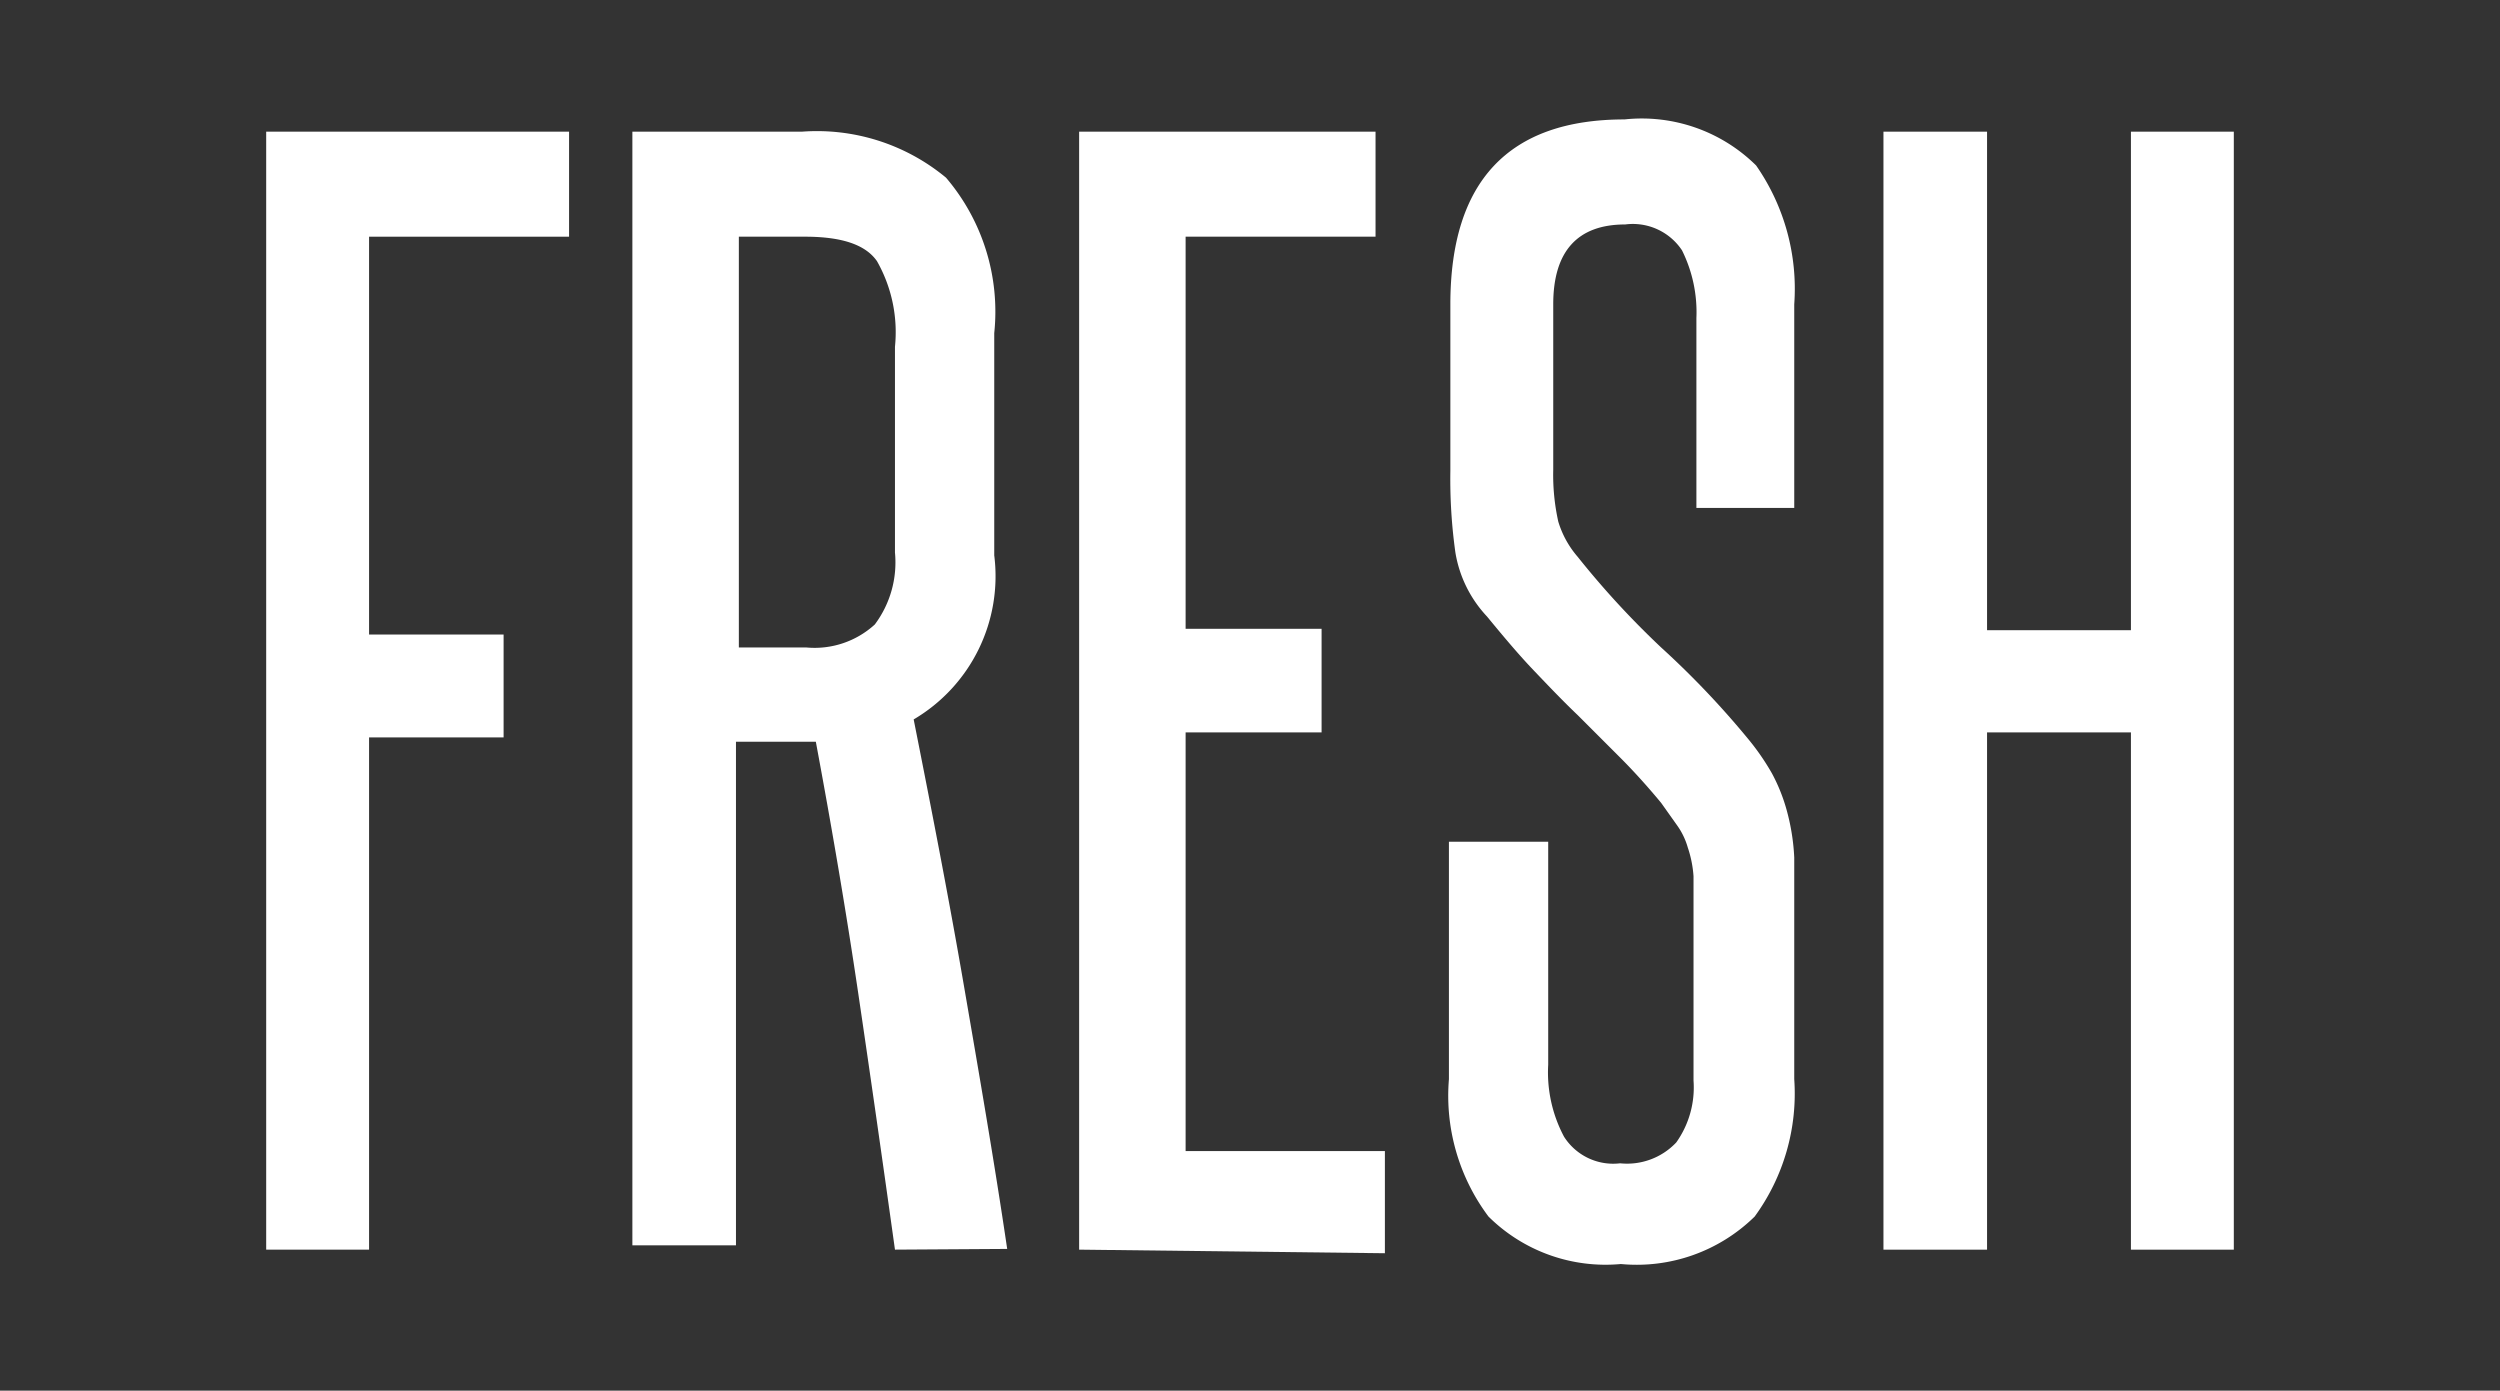
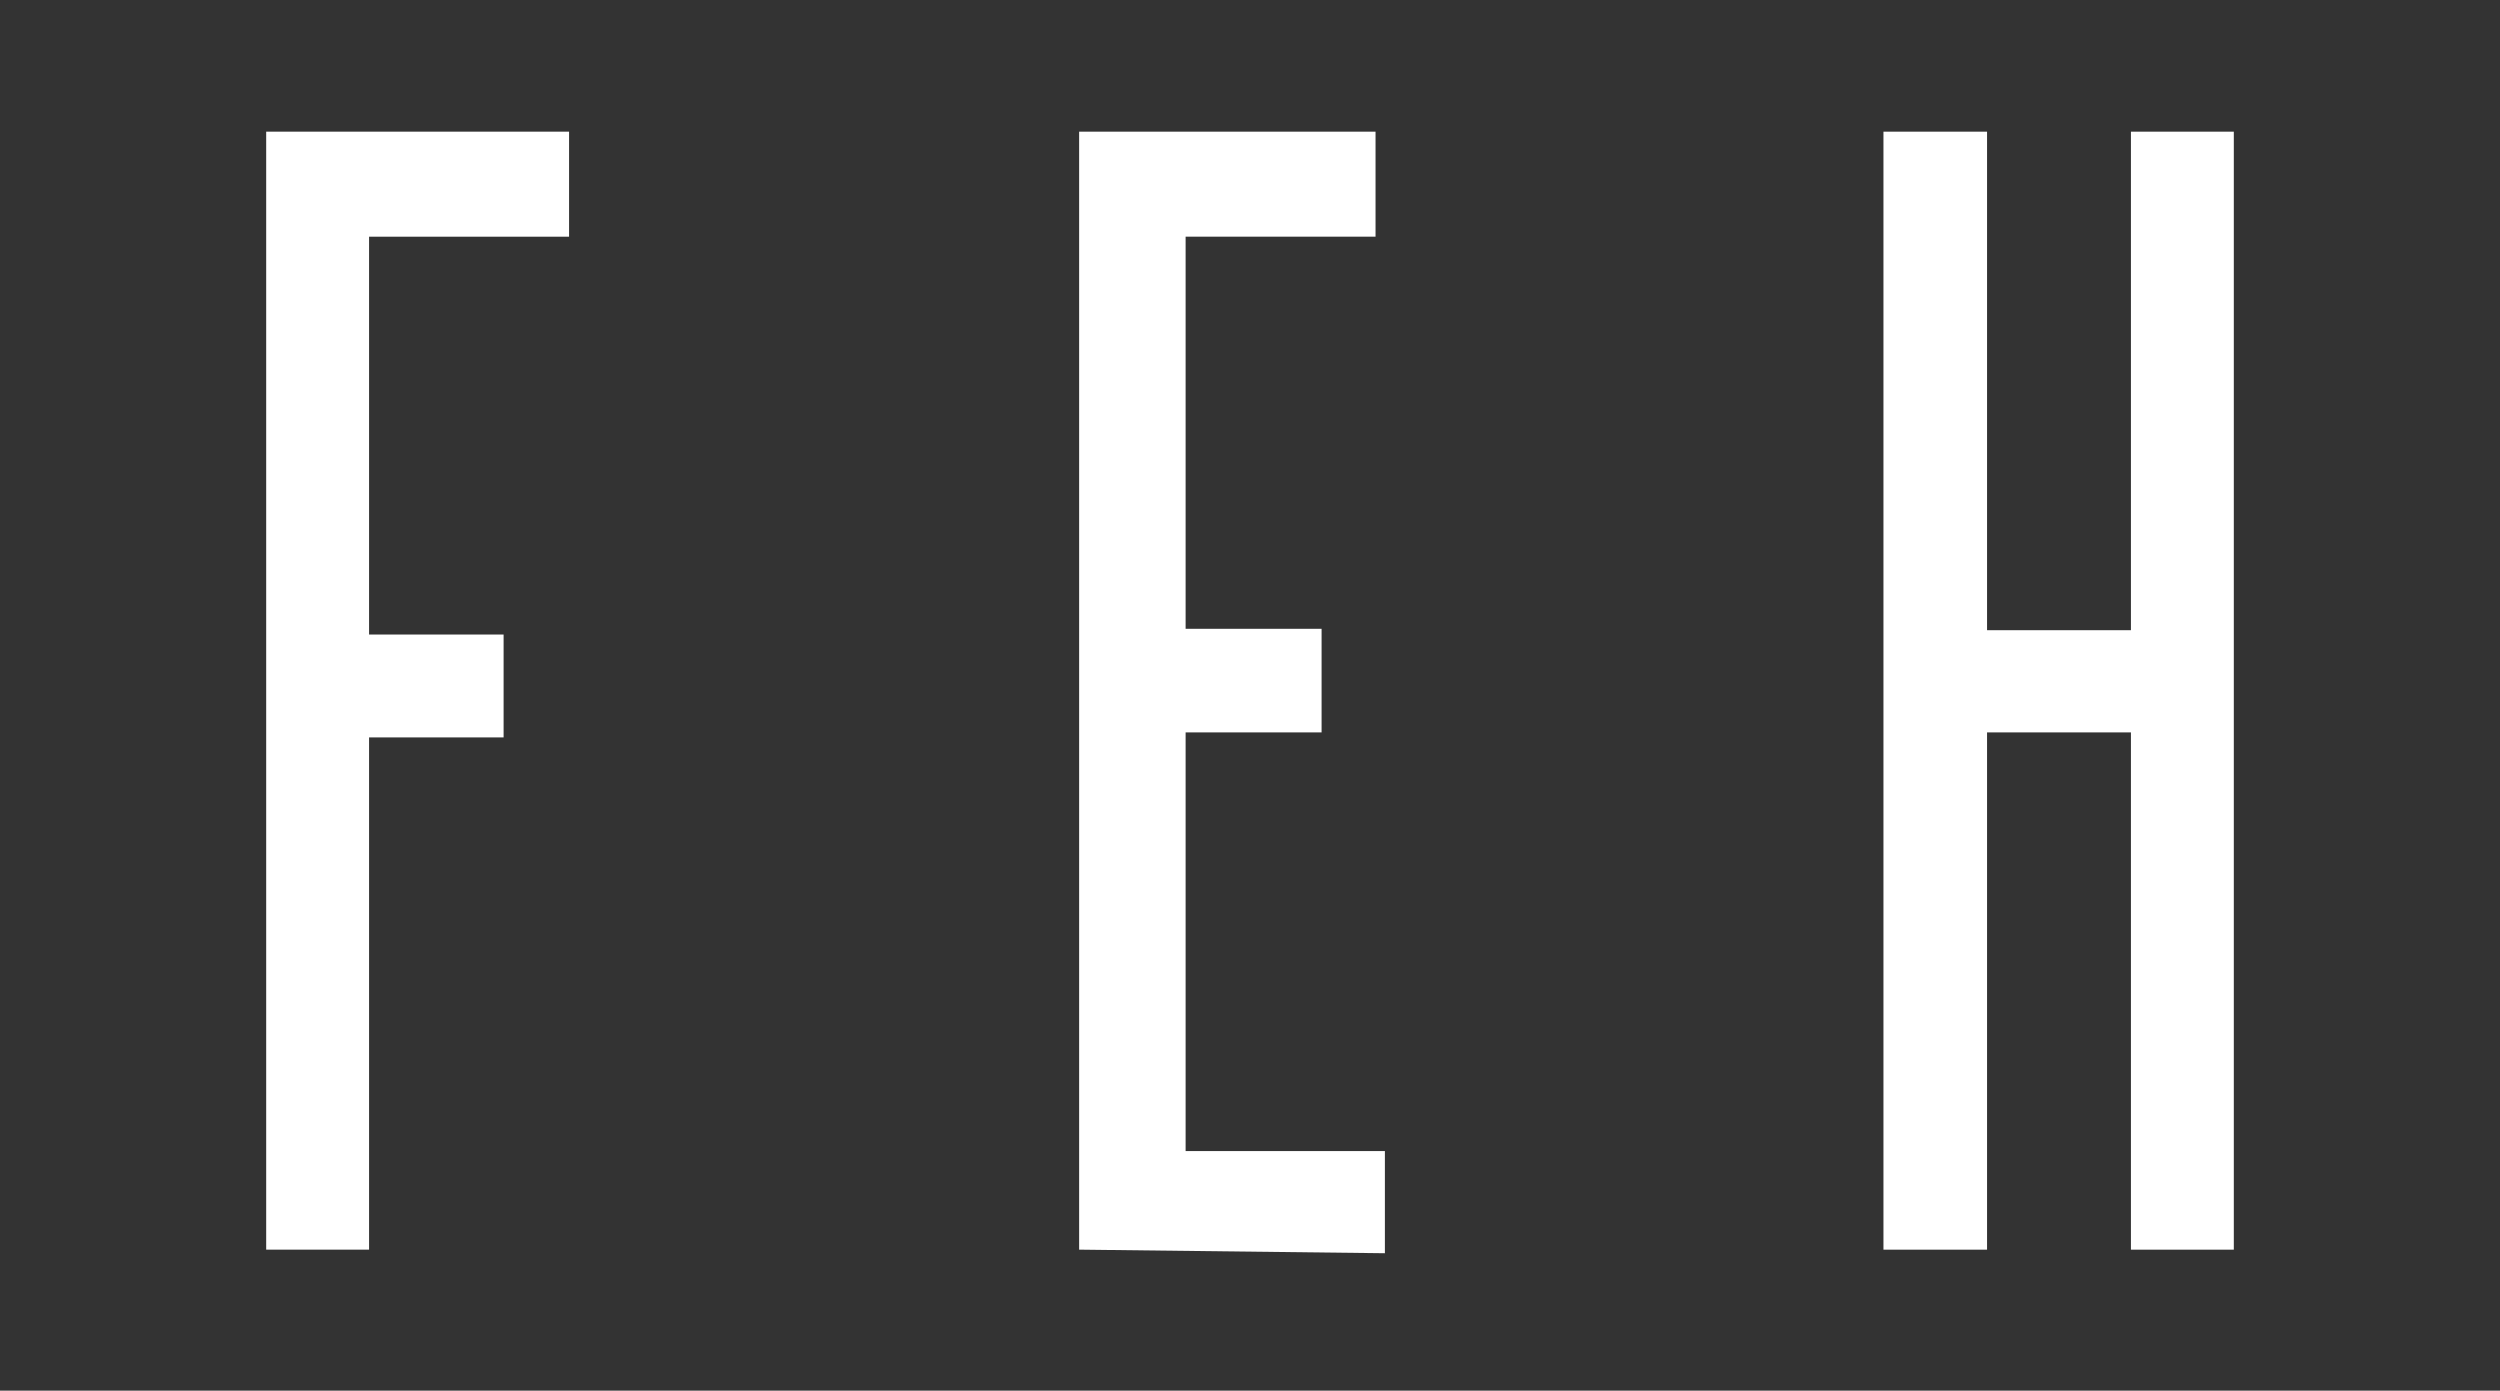
<svg xmlns="http://www.w3.org/2000/svg" width="34.75" height="19.33" viewBox="0 0 34.75 19.33">
  <rect x="0" y="0" width="34.75" height="19.33" fill="#333333" stroke="none" />
  <defs>
    <style>.cls-1{fill:#fff;}</style>
  </defs>
  <title>Fresh.news_1</title>
  <g id="Layer_2" data-name="Layer 2">
    <path class="cls-1" d="M3.7,17.37V1.83H7.91V3.29H5.13V8.82H7v1.43H5.13v7.12Z" />
-     <path class="cls-1" d="M12.44,17.37c-.17-1.22-.34-2.41-.51-3.56s-.37-2.32-.59-3.5l-.17,0h-.94v7H8.79V1.83h2.36a2.81,2.81,0,0,1,2,.64,2.87,2.87,0,0,1,.67,2.16V7.72A2.31,2.31,0,0,1,12.7,10c.25,1.26.49,2.49.7,3.71s.42,2.43.6,3.65Zm0-12.55a2,2,0,0,0-.25-1.19c-.16-.23-.49-.34-1-.34h-.92V9h.94a1.24,1.24,0,0,0,.95-.32,1.44,1.44,0,0,0,.28-1Z" />
    <path class="cls-1" d="M15,17.37V1.83h4.12V3.29H16.48V8.74h1.89v1.44H16.48V16h2.77v1.42Z" />
-     <path class="cls-1" d="M23.54,12.76c0-.23,0-.43,0-.58a1.57,1.57,0,0,0-.08-.4,1,1,0,0,0-.15-.31l-.22-.31q-.29-.35-.57-.63l-.59-.59c-.2-.19-.4-.4-.61-.62s-.42-.47-.65-.75a1.7,1.7,0,0,1-.44-.89,7.33,7.33,0,0,1-.07-1.13V4.23c0-1.71.81-2.57,2.42-2.57a2.26,2.26,0,0,1,1.83.64,3,3,0,0,1,.53,1.93V7.06H23.58V4.42a1.93,1.93,0,0,0-.2-.94.82.82,0,0,0-.79-.36c-.66,0-1,.37-1,1.11v2.3a3,3,0,0,0,.07.72,1.34,1.34,0,0,0,.27.49A12.09,12.09,0,0,0,23.09,9a12.19,12.19,0,0,1,1.2,1.26,3.35,3.35,0,0,1,.34.49,2.44,2.44,0,0,1,.21.53,3,3,0,0,1,.1.64c0,.24,0,.51,0,.82V15a2.9,2.9,0,0,1-.55,1.91,2.34,2.34,0,0,1-1.86.66,2.31,2.31,0,0,1-1.84-.66A2.8,2.8,0,0,1,20.14,15v-3.3h1.38v3.1a1.9,1.9,0,0,0,.22,1,.81.81,0,0,0,.78.37.94.94,0,0,0,.78-.29,1.32,1.32,0,0,0,.24-.86Z" />
    <path class="cls-1" d="M29.62,17.37V10.18h-2v7.19H26.18V1.83h1.44V8.76h2V1.83h1.43V17.37Z" />
  </g>
</svg>